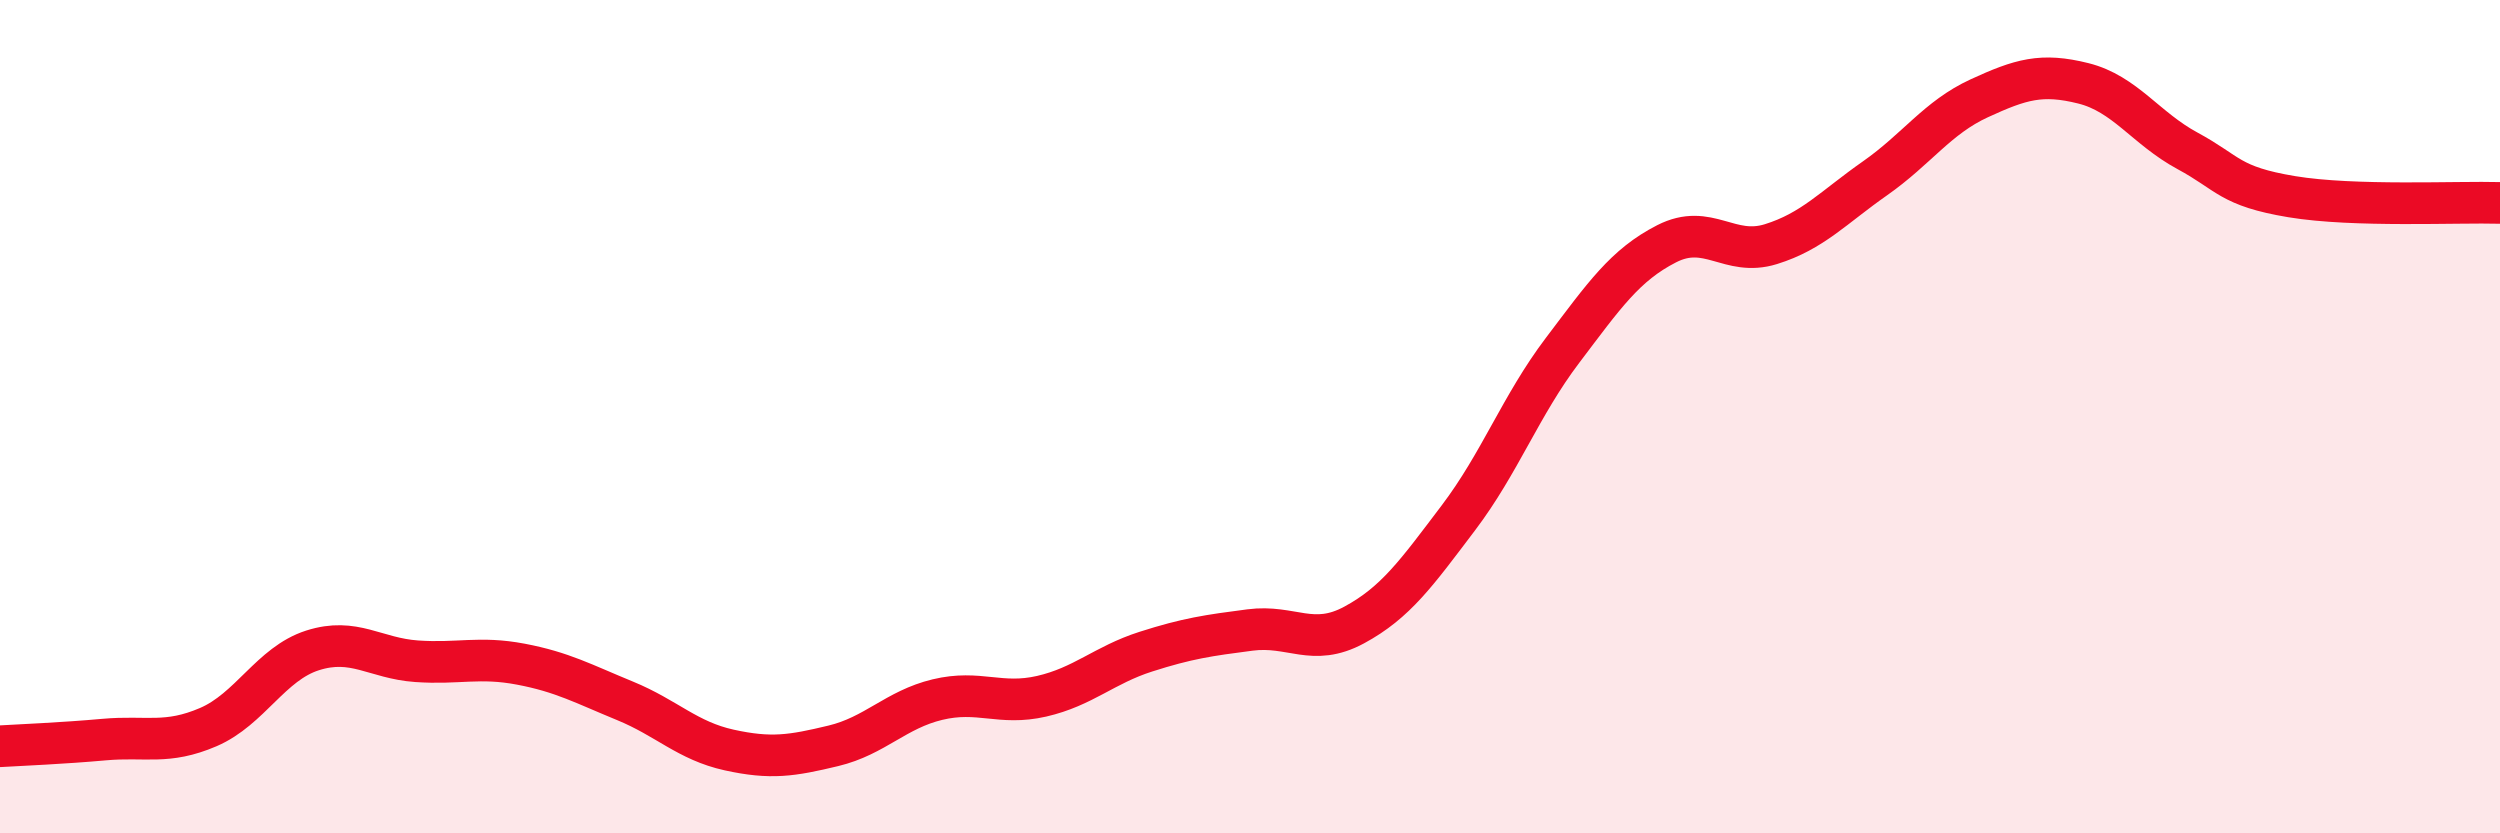
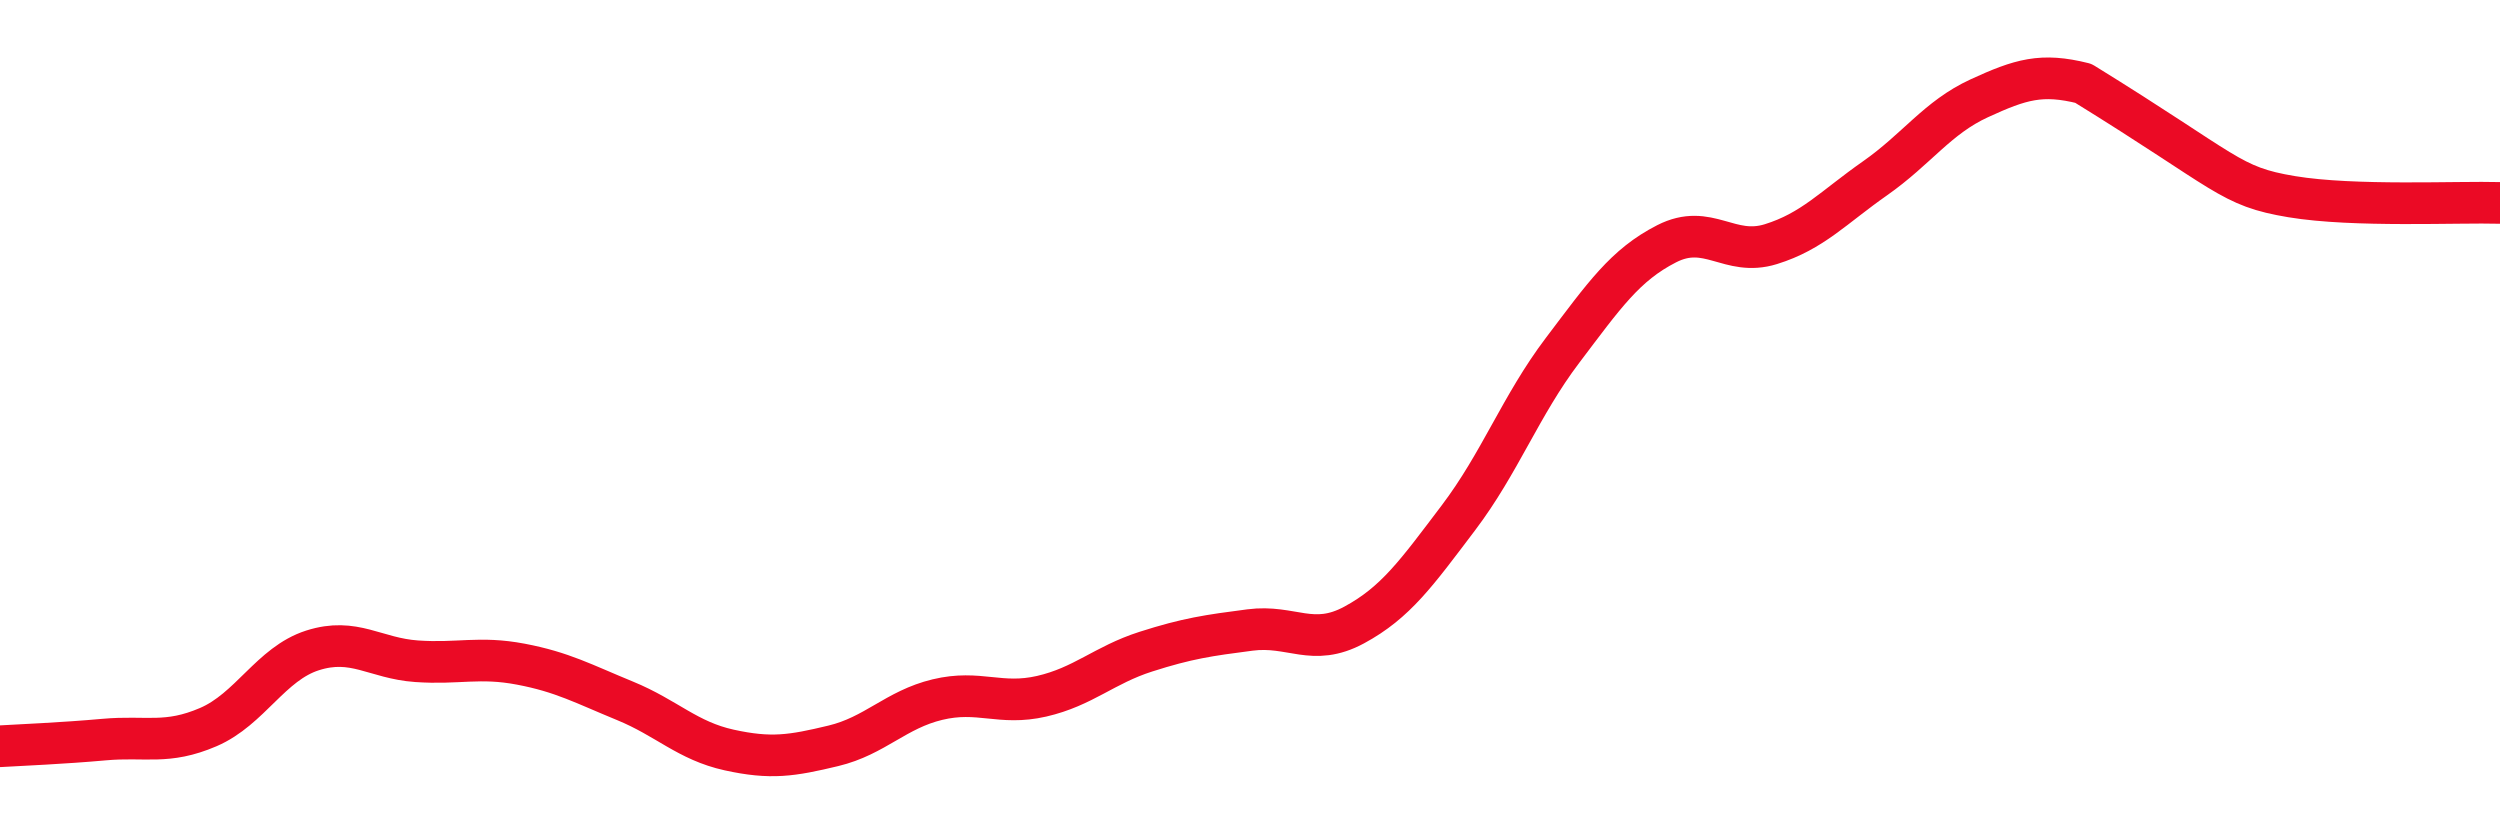
<svg xmlns="http://www.w3.org/2000/svg" width="60" height="20" viewBox="0 0 60 20">
-   <path d="M 0,17.91 C 0.5,17.88 1.5,17.84 2.5,17.75 C 3.5,17.66 4,17.88 5,17.45 C 6,17.02 6.5,15.93 7.5,15.61 C 8.5,15.29 9,15.8 10,15.87 C 11,15.94 11.5,15.75 12.5,15.94 C 13.5,16.13 14,16.41 15,16.82 C 16,17.23 16.5,17.78 17.5,18 C 18.5,18.22 19,18.14 20,17.9 C 21,17.66 21.5,17.03 22.5,16.79 C 23.5,16.55 24,16.94 25,16.71 C 26,16.48 26.5,15.96 27.5,15.64 C 28.5,15.32 29,15.25 30,15.12 C 31,14.99 31.5,15.54 32.5,15 C 33.5,14.46 34,13.75 35,12.43 C 36,11.11 36.5,9.73 37.5,8.41 C 38.5,7.09 39,6.36 40,5.85 C 41,5.34 41.5,6.17 42.5,5.86 C 43.5,5.55 44,4.98 45,4.28 C 46,3.58 46.5,2.82 47.5,2.36 C 48.5,1.9 49,1.75 50,2 C 51,2.25 51.5,3.08 52.5,3.62 C 53.5,4.16 53.5,4.47 55,4.72 C 56.5,4.97 59,4.84 60,4.87L60 20L0 20Z" fill="#EB0A25" opacity="0.1" stroke-linecap="round" stroke-linejoin="round" />
-   <path d="M 0,17.91 C 0.5,17.88 1.5,17.84 2.5,17.75 C 3.5,17.66 4,17.88 5,17.45 C 6,17.02 6.5,15.93 7.5,15.61 C 8.5,15.29 9,15.8 10,15.87 C 11,15.94 11.5,15.75 12.5,15.94 C 13.5,16.13 14,16.41 15,16.82 C 16,17.23 16.5,17.78 17.5,18 C 18.5,18.22 19,18.14 20,17.9 C 21,17.66 21.5,17.03 22.5,16.79 C 23.5,16.55 24,16.94 25,16.71 C 26,16.48 26.5,15.96 27.5,15.64 C 28.5,15.32 29,15.25 30,15.12 C 31,14.99 31.5,15.54 32.5,15 C 33.5,14.46 34,13.75 35,12.43 C 36,11.11 36.5,9.73 37.5,8.41 C 38.5,7.09 39,6.36 40,5.85 C 41,5.34 41.5,6.17 42.5,5.86 C 43.5,5.55 44,4.98 45,4.28 C 46,3.58 46.5,2.82 47.5,2.36 C 48.5,1.9 49,1.75 50,2 C 51,2.25 51.5,3.08 52.5,3.62 C 53.5,4.16 53.5,4.47 55,4.72 C 56.5,4.97 59,4.84 60,4.87" stroke="#EB0A25" stroke-width="1" fill="none" stroke-linecap="round" stroke-linejoin="round" />
+   <path d="M 0,17.91 C 0.5,17.88 1.5,17.84 2.5,17.75 C 3.5,17.66 4,17.88 5,17.45 C 6,17.02 6.5,15.93 7.5,15.61 C 8.5,15.29 9,15.8 10,15.87 C 11,15.94 11.5,15.75 12.5,15.94 C 13.5,16.13 14,16.41 15,16.82 C 16,17.23 16.5,17.78 17.5,18 C 18.5,18.22 19,18.14 20,17.9 C 21,17.66 21.5,17.03 22.5,16.79 C 23.5,16.55 24,16.94 25,16.71 C 26,16.48 26.5,15.96 27.5,15.64 C 28.5,15.32 29,15.25 30,15.12 C 31,14.99 31.5,15.54 32.5,15 C 33.5,14.46 34,13.75 35,12.43 C 36,11.11 36.5,9.73 37.5,8.41 C 38.5,7.09 39,6.36 40,5.85 C 41,5.34 41.5,6.17 42.5,5.86 C 43.5,5.55 44,4.98 45,4.28 C 46,3.58 46.5,2.82 47.5,2.36 C 48.5,1.9 49,1.75 50,2 C 53.5,4.16 53.5,4.47 55,4.72 C 56.5,4.97 59,4.84 60,4.87" stroke="#EB0A25" stroke-width="1" fill="none" stroke-linecap="round" stroke-linejoin="round" />
</svg>